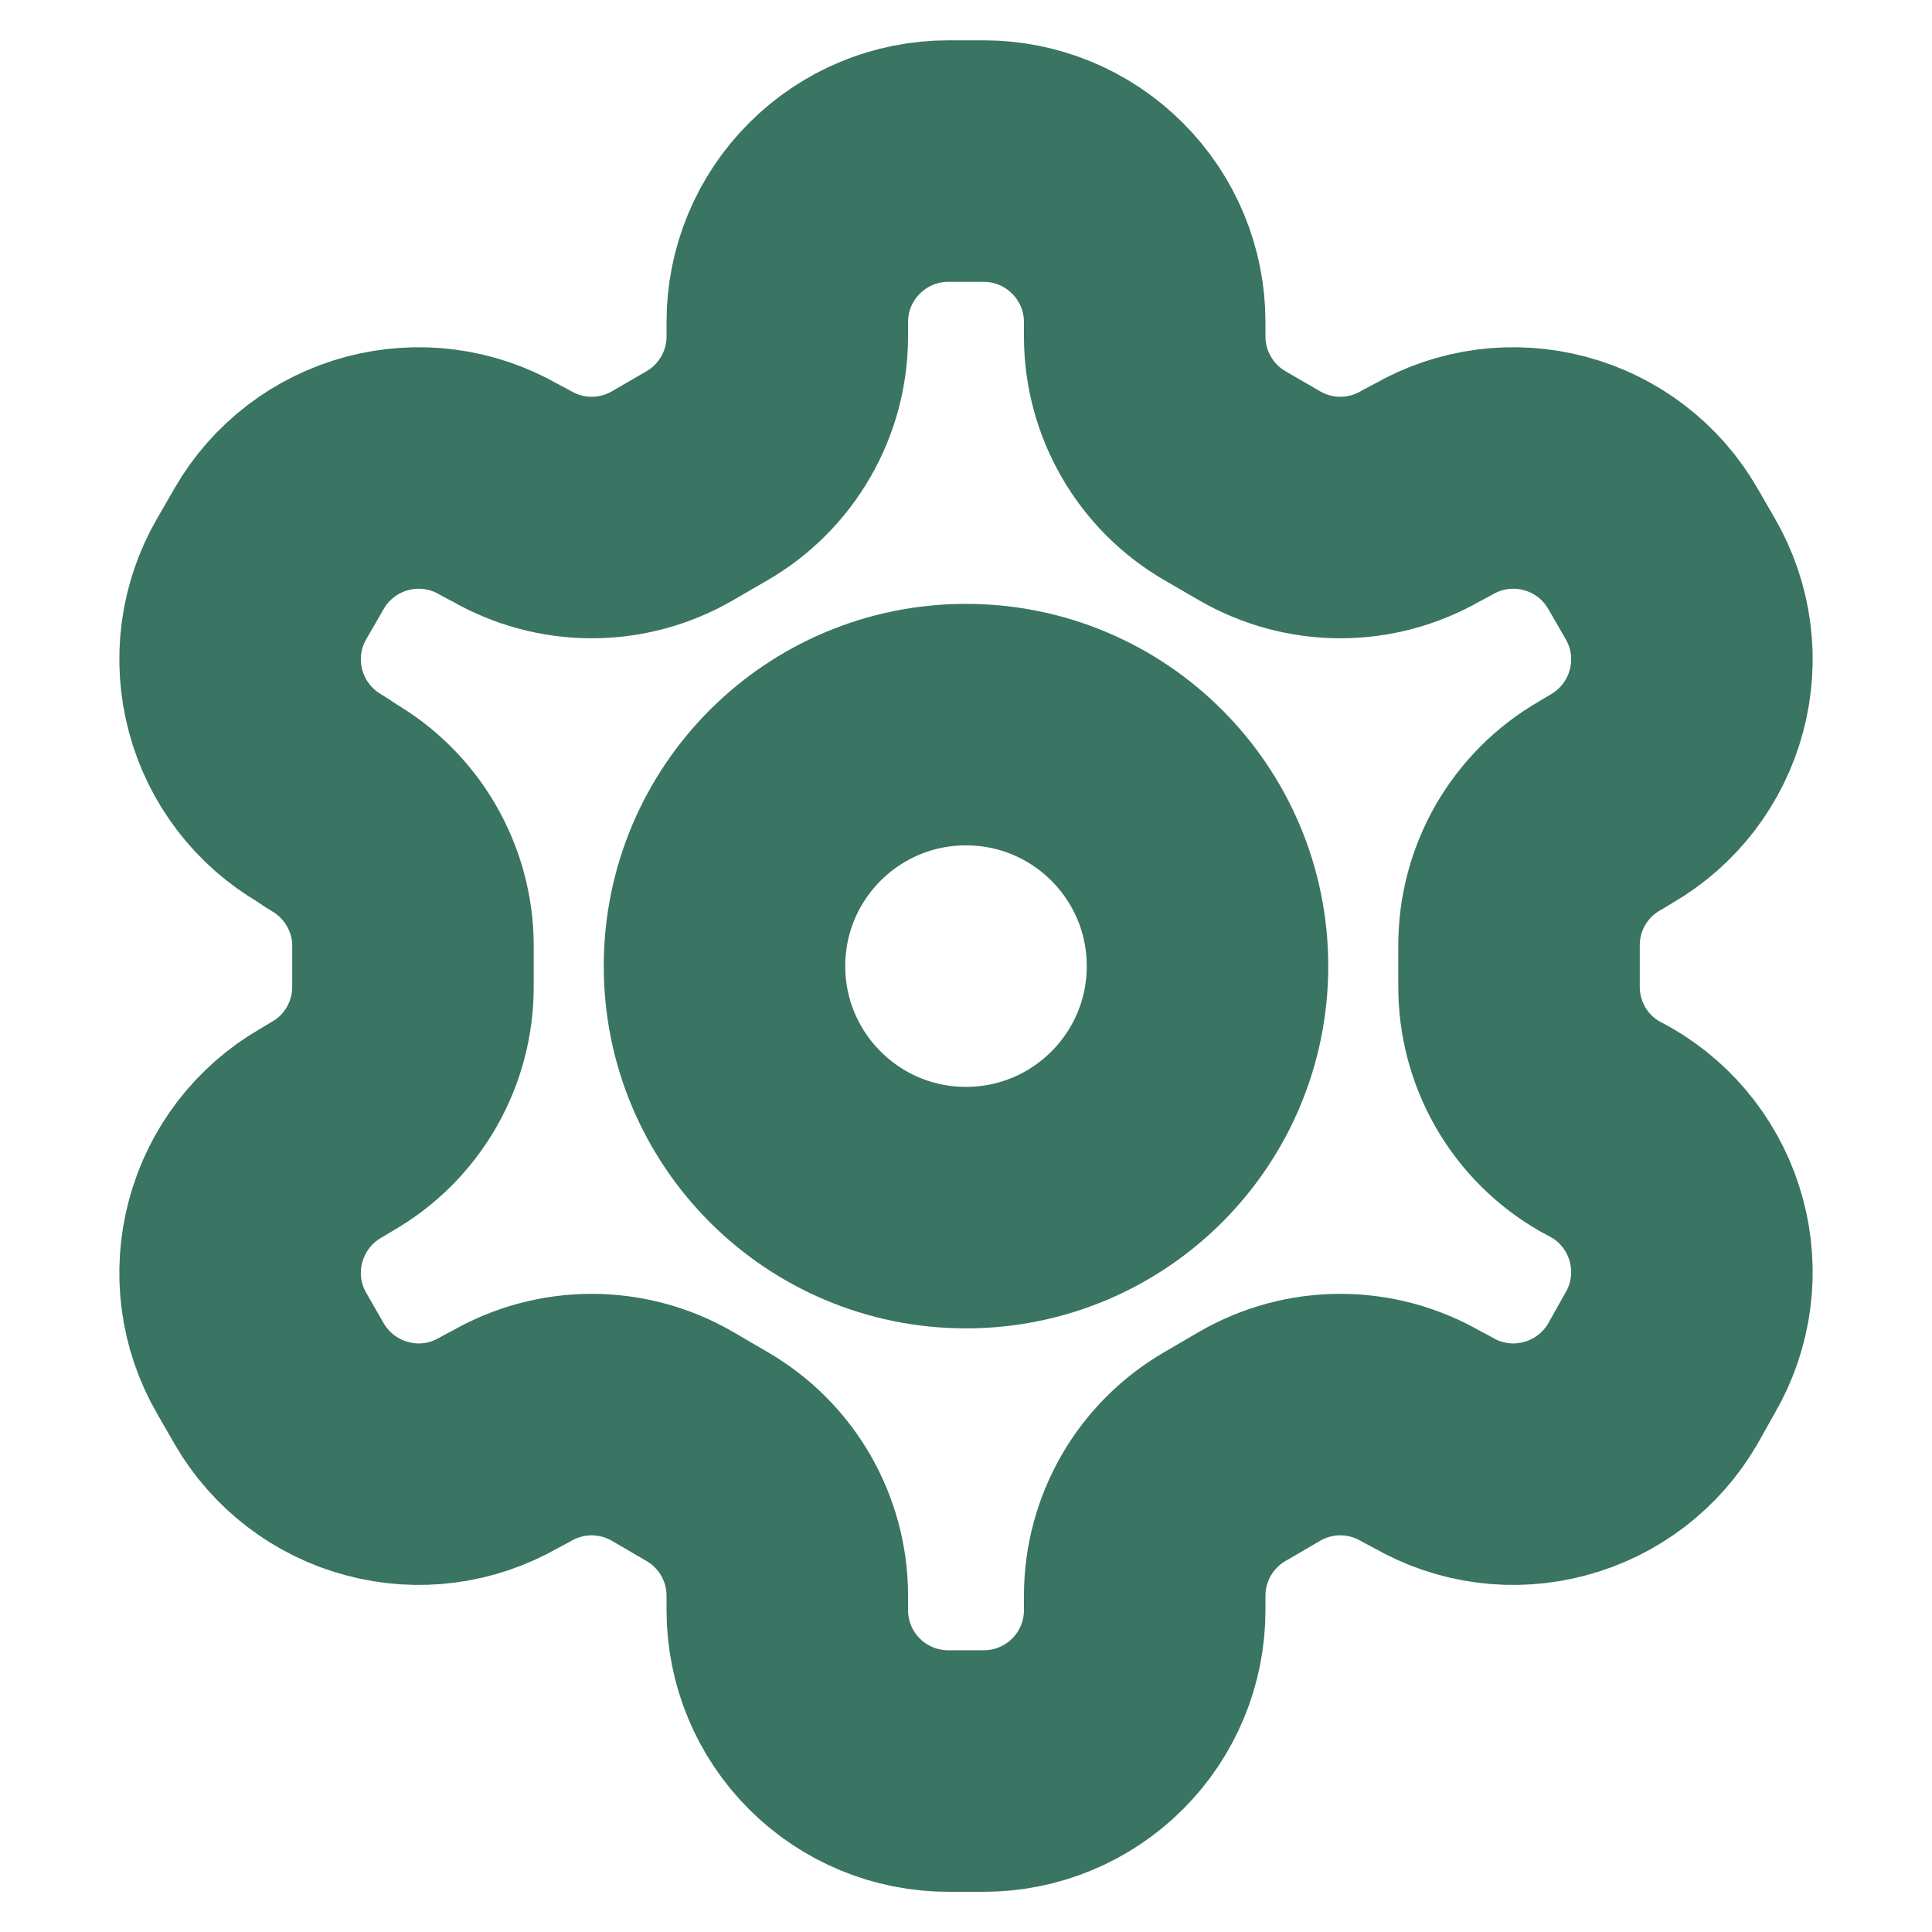
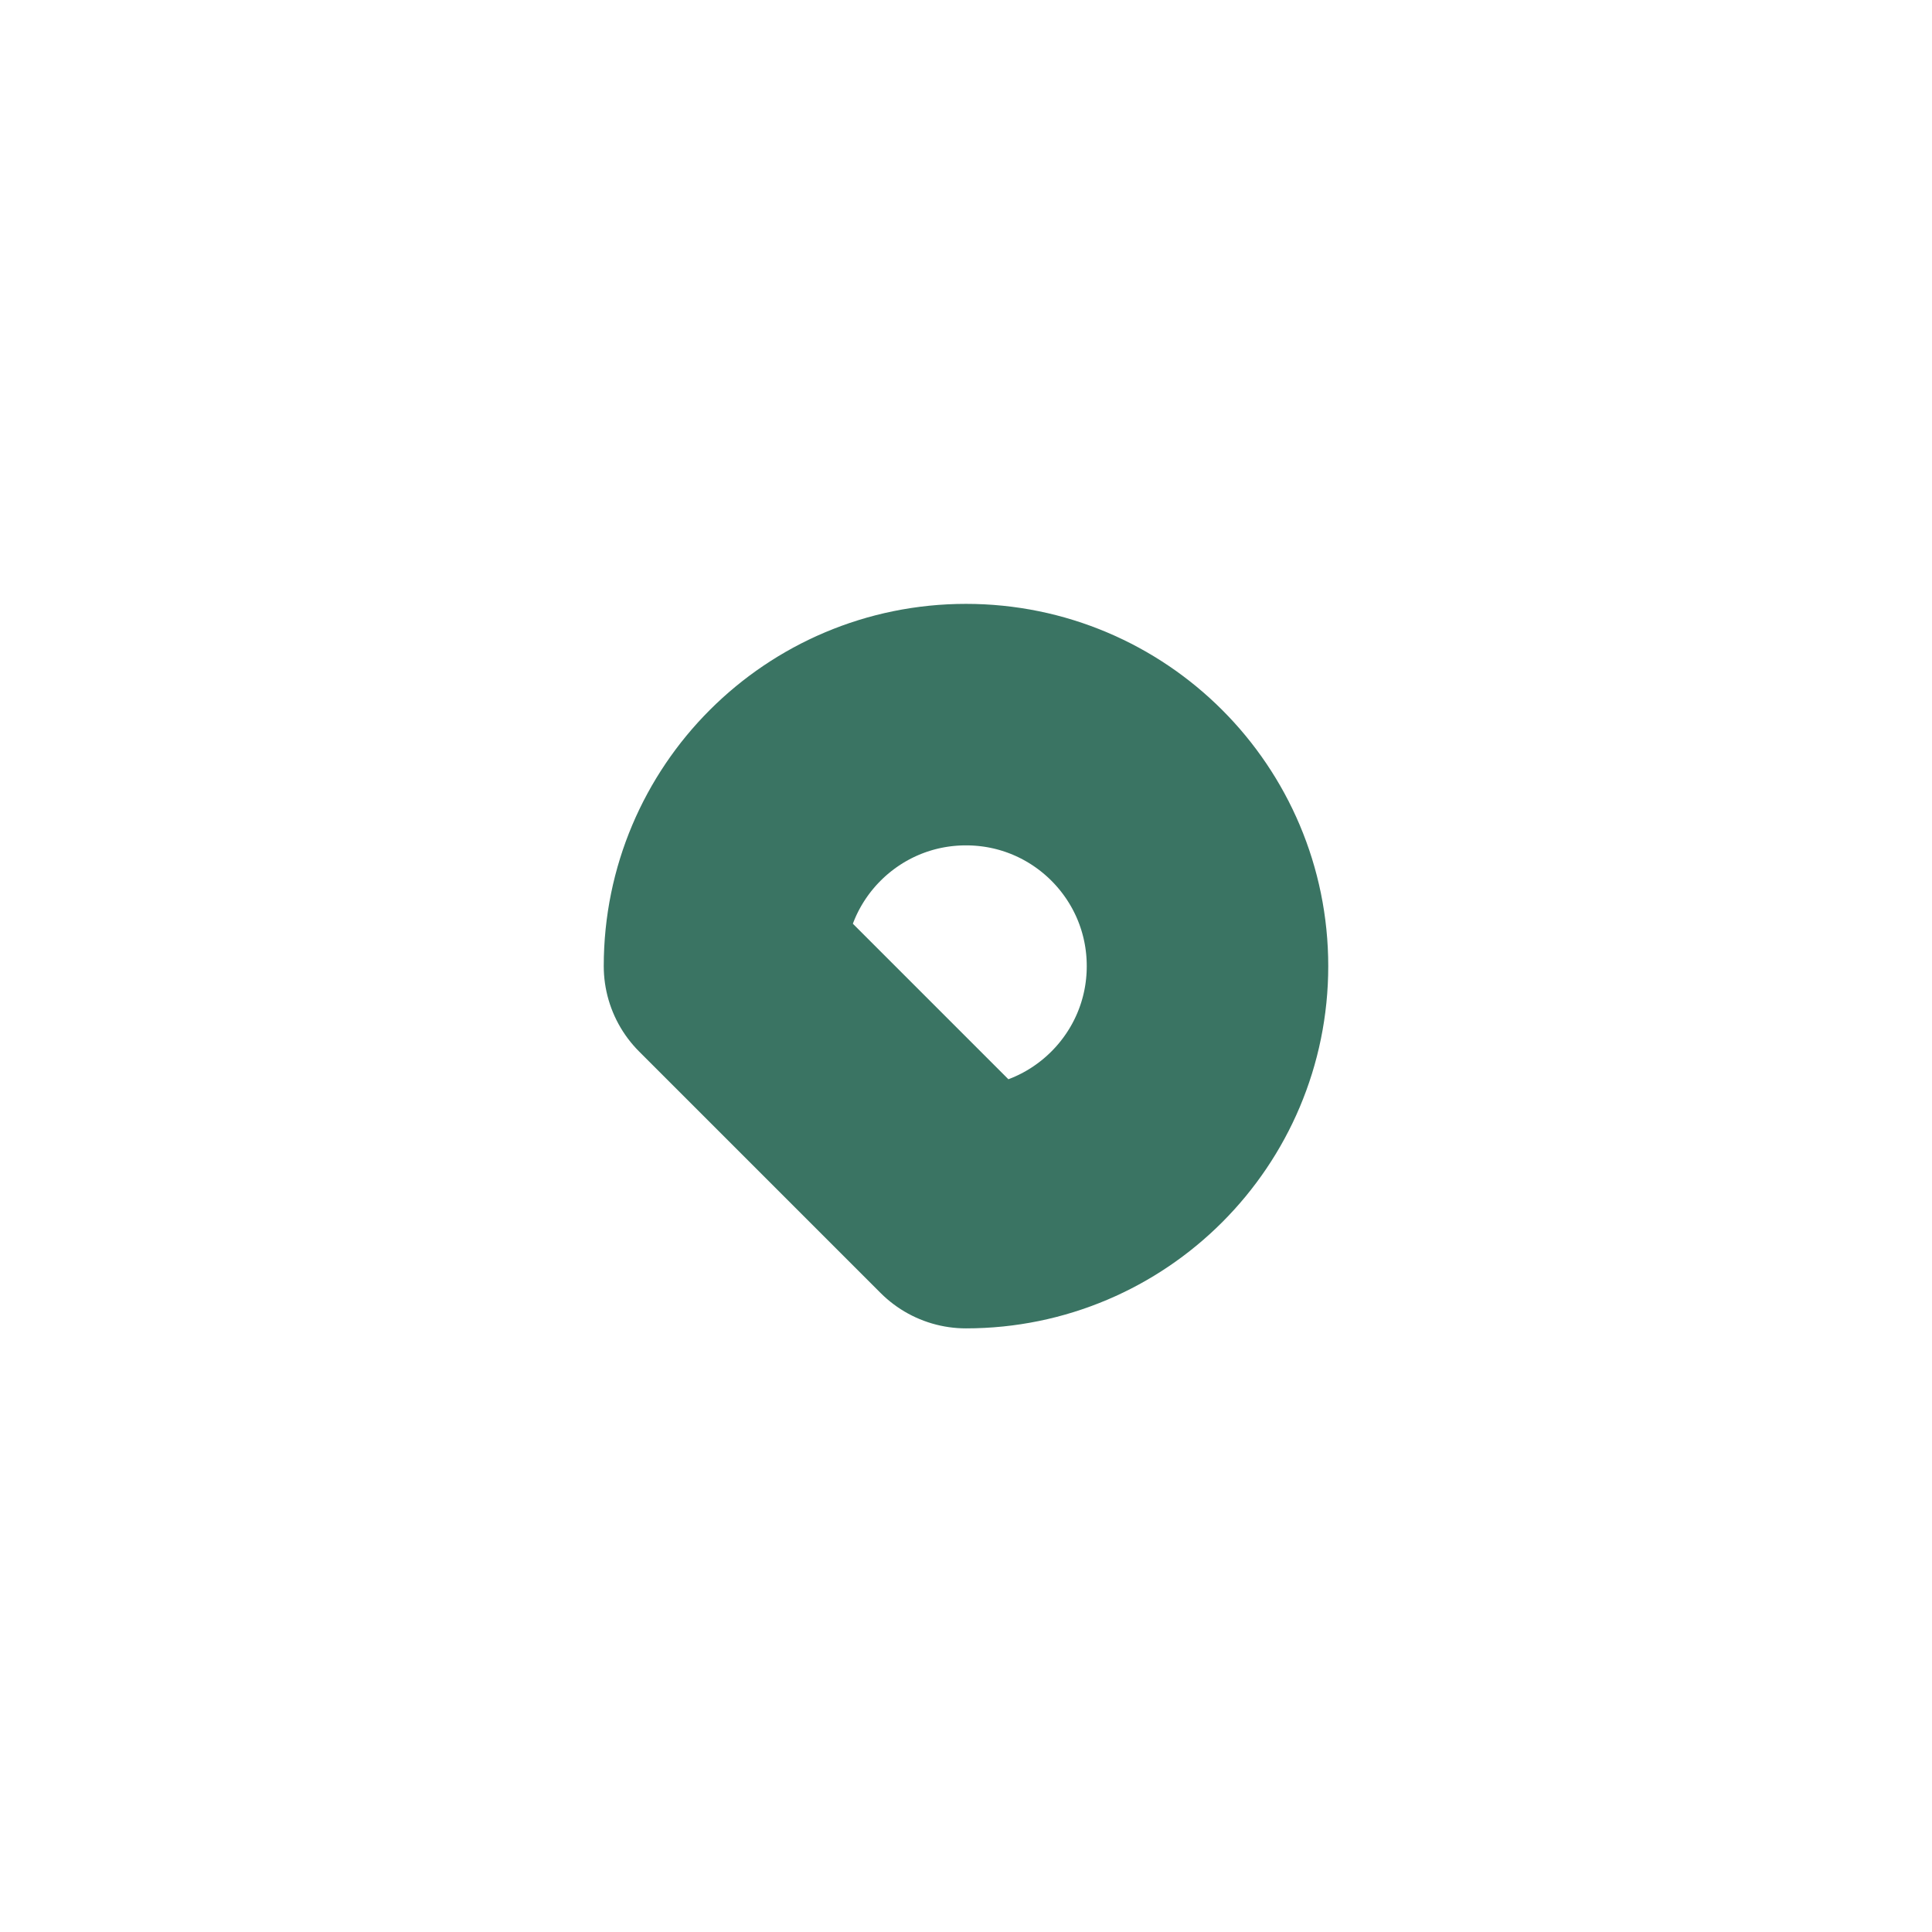
<svg xmlns="http://www.w3.org/2000/svg" width="16" height="16" viewBox="0 0 16 16" fill="none">
  <g clip-path="url(#clip0_1031_4179)">
-     <path d="M8.147 1.334H7.853C7.5 1.334 7.161 1.474 6.911 1.725C6.66 1.975 6.52 2.314 6.52 2.667V2.787C6.52 3.021 6.458 3.251 6.341 3.453C6.224 3.656 6.056 3.824 5.853 3.941L5.567 4.107C5.364 4.224 5.134 4.286 4.9 4.286C4.666 4.286 4.436 4.224 4.233 4.107L4.133 4.054C3.827 3.877 3.464 3.83 3.123 3.921C2.781 4.012 2.49 4.235 2.313 4.541L2.167 4.794C1.99 5.1 1.942 5.463 2.034 5.805C2.125 6.146 2.348 6.437 2.653 6.614L2.753 6.681C2.955 6.797 3.122 6.964 3.239 7.165C3.356 7.366 3.419 7.595 3.42 7.827V8.167C3.421 8.402 3.36 8.633 3.243 8.837C3.126 9.041 2.957 9.21 2.753 9.327L2.653 9.387C2.348 9.564 2.125 9.855 2.034 10.197C1.942 10.538 1.99 10.901 2.167 11.207L2.313 11.461C2.49 11.766 2.781 11.989 3.123 12.08C3.464 12.172 3.827 12.124 4.133 11.947L4.233 11.894C4.436 11.777 4.666 11.715 4.9 11.715C5.134 11.715 5.364 11.777 5.567 11.894L5.853 12.061C6.056 12.178 6.224 12.346 6.341 12.548C6.458 12.751 6.52 12.98 6.52 13.214V13.334C6.52 13.688 6.66 14.027 6.911 14.277C7.161 14.527 7.5 14.667 7.853 14.667H8.147C8.5 14.667 8.839 14.527 9.089 14.277C9.34 14.027 9.48 13.688 9.48 13.334V13.214C9.48 12.98 9.542 12.751 9.659 12.548C9.776 12.346 9.944 12.178 10.147 12.061L10.433 11.894C10.636 11.777 10.866 11.715 11.1 11.715C11.334 11.715 11.564 11.777 11.767 11.894L11.867 11.947C12.173 12.124 12.536 12.172 12.877 12.08C13.219 11.989 13.51 11.766 13.687 11.461L13.833 11.201C14.01 10.895 14.058 10.531 13.966 10.19C13.875 9.849 13.652 9.558 13.347 9.381L13.247 9.327C13.043 9.21 12.874 9.041 12.757 8.837C12.64 8.633 12.579 8.402 12.58 8.167V7.834C12.579 7.599 12.64 7.368 12.757 7.164C12.874 6.961 13.043 6.791 13.247 6.674L13.347 6.614C13.652 6.437 13.875 6.146 13.966 5.805C14.058 5.463 14.01 5.1 13.833 4.794L13.687 4.541C13.51 4.235 13.219 4.012 12.877 3.921C12.536 3.83 12.173 3.877 11.867 4.054L11.767 4.107C11.564 4.224 11.334 4.286 11.1 4.286C10.866 4.286 10.636 4.224 10.433 4.107L10.147 3.941C9.944 3.824 9.776 3.656 9.659 3.453C9.542 3.251 9.48 3.021 9.48 2.787V2.667C9.48 2.314 9.34 1.975 9.089 1.725C8.839 1.474 8.5 1.334 8.147 1.334Z" stroke="#3A7463" stroke-width="2" stroke-linecap="round" stroke-linejoin="round" />
-     <path d="M8 10.001C9.105 10.001 10 9.105 10 8.001C10 6.896 9.105 6.001 8 6.001C6.895 6.001 6 6.896 6 8.001C6 9.105 6.895 10.001 8 10.001Z" stroke="#3A7463" stroke-width="2" stroke-linecap="round" stroke-linejoin="round" />
+     <path d="M8 10.001C9.105 10.001 10 9.105 10 8.001C10 6.896 9.105 6.001 8 6.001C6.895 6.001 6 6.896 6 8.001Z" stroke="#3A7463" stroke-width="2" stroke-linecap="round" stroke-linejoin="round" />
  </g>
  <defs>
    <clipPath id="clip0_1031_4179">
      <rect width="16" height="16" fill="white" />
    </clipPath>
  </defs>
</svg>